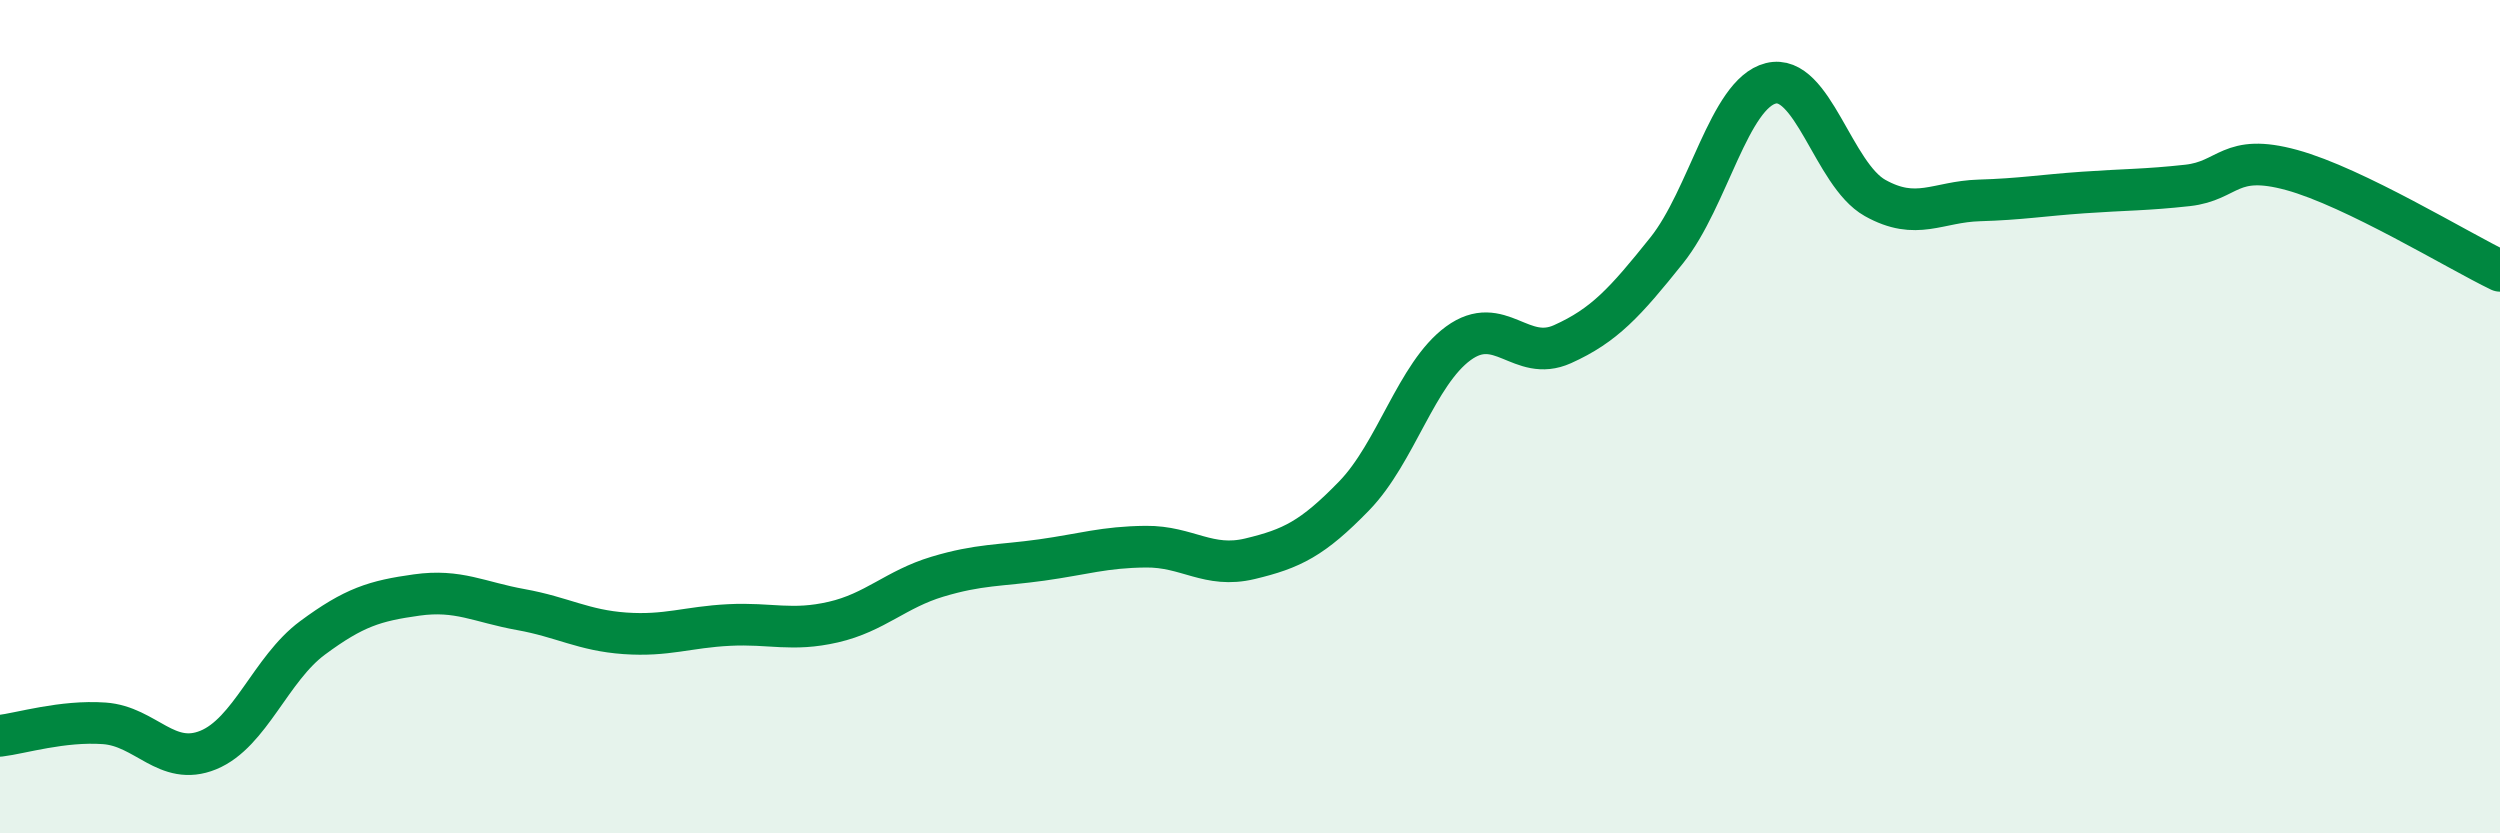
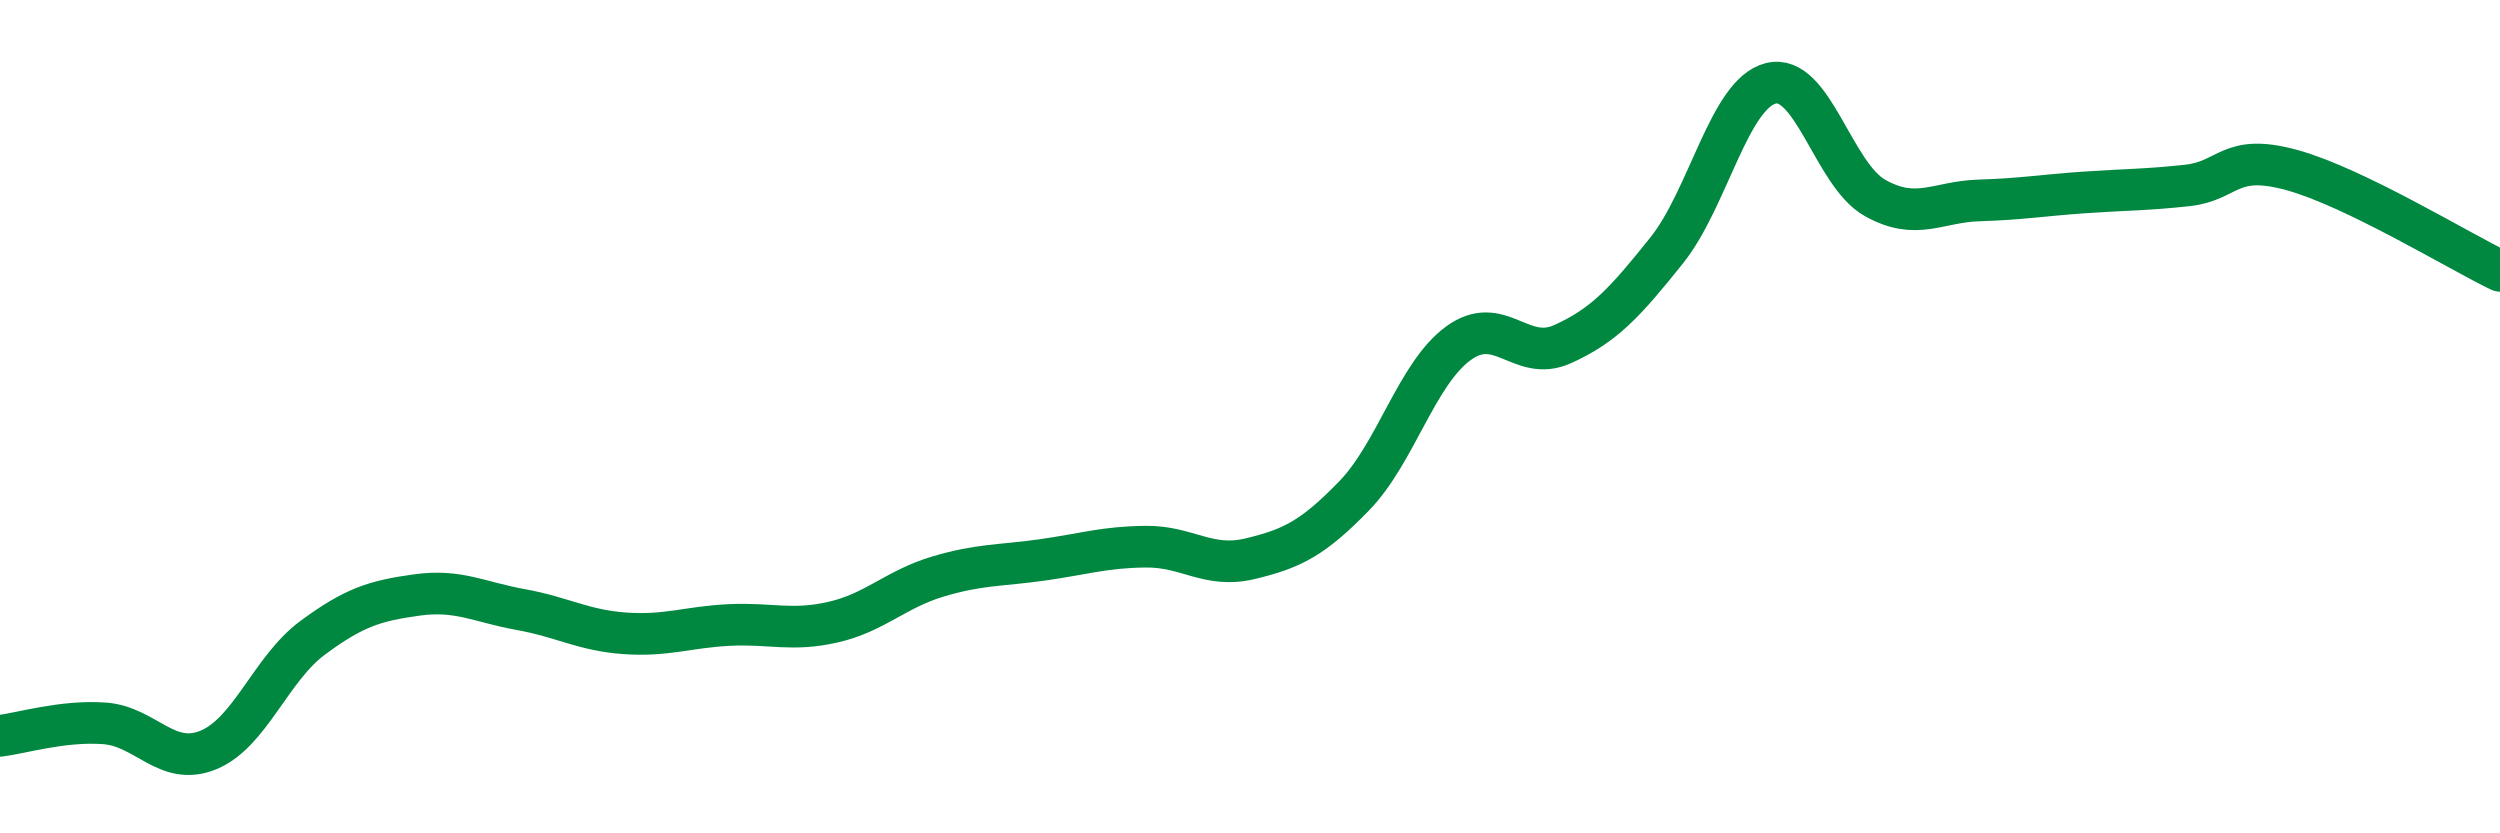
<svg xmlns="http://www.w3.org/2000/svg" width="60" height="20" viewBox="0 0 60 20">
-   <path d="M 0,17.66 C 0.5,17.6 1.5,17.29 2.5,17.36 C 3.5,17.43 4,18.41 5,18 C 6,17.59 6.5,16.05 7.5,15.31 C 8.5,14.57 9,14.42 10,14.28 C 11,14.14 11.5,14.45 12.5,14.63 C 13.5,14.81 14,15.13 15,15.2 C 16,15.27 16.5,15.05 17.5,15 C 18.5,14.95 19,15.16 20,14.93 C 21,14.7 21.5,14.14 22.5,13.84 C 23.5,13.54 24,13.58 25,13.44 C 26,13.3 26.5,13.13 27.5,13.12 C 28.5,13.11 29,13.65 30,13.41 C 31,13.17 31.5,12.93 32.5,11.9 C 33.5,10.87 34,8.97 35,8.24 C 36,7.51 36.5,8.71 37.5,8.26 C 38.5,7.81 39,7.26 40,6.01 C 41,4.76 41.5,2.25 42.5,2 C 43.5,1.75 44,4.19 45,4.75 C 46,5.31 46.5,4.84 47.5,4.81 C 48.5,4.78 49,4.69 50,4.62 C 51,4.55 51.5,4.56 52.5,4.45 C 53.5,4.34 53.5,3.67 55,4.08 C 56.5,4.49 59,6.02 60,6.5L60 20L0 20Z" fill="#008740" opacity="0.1" stroke-linecap="round" stroke-linejoin="round" />
  <path d="M 0,17.66 C 0.5,17.6 1.5,17.29 2.5,17.36 C 3.5,17.43 4,18.41 5,18 C 6,17.59 6.5,16.05 7.5,15.31 C 8.5,14.57 9,14.42 10,14.28 C 11,14.14 11.5,14.45 12.5,14.63 C 13.5,14.81 14,15.13 15,15.2 C 16,15.27 16.5,15.05 17.5,15 C 18.5,14.95 19,15.16 20,14.93 C 21,14.7 21.5,14.14 22.5,13.84 C 23.5,13.54 24,13.58 25,13.44 C 26,13.3 26.5,13.13 27.5,13.12 C 28.5,13.11 29,13.65 30,13.41 C 31,13.17 31.5,12.93 32.5,11.9 C 33.5,10.87 34,8.97 35,8.24 C 36,7.51 36.5,8.71 37.5,8.26 C 38.5,7.81 39,7.26 40,6.01 C 41,4.76 41.5,2.25 42.5,2 C 43.5,1.75 44,4.19 45,4.75 C 46,5.31 46.5,4.84 47.5,4.81 C 48.5,4.78 49,4.69 50,4.62 C 51,4.55 51.5,4.56 52.5,4.45 C 53.5,4.34 53.5,3.67 55,4.08 C 56.5,4.49 59,6.02 60,6.5" stroke="#008740" stroke-width="1" fill="none" stroke-linecap="round" stroke-linejoin="round" />
</svg>